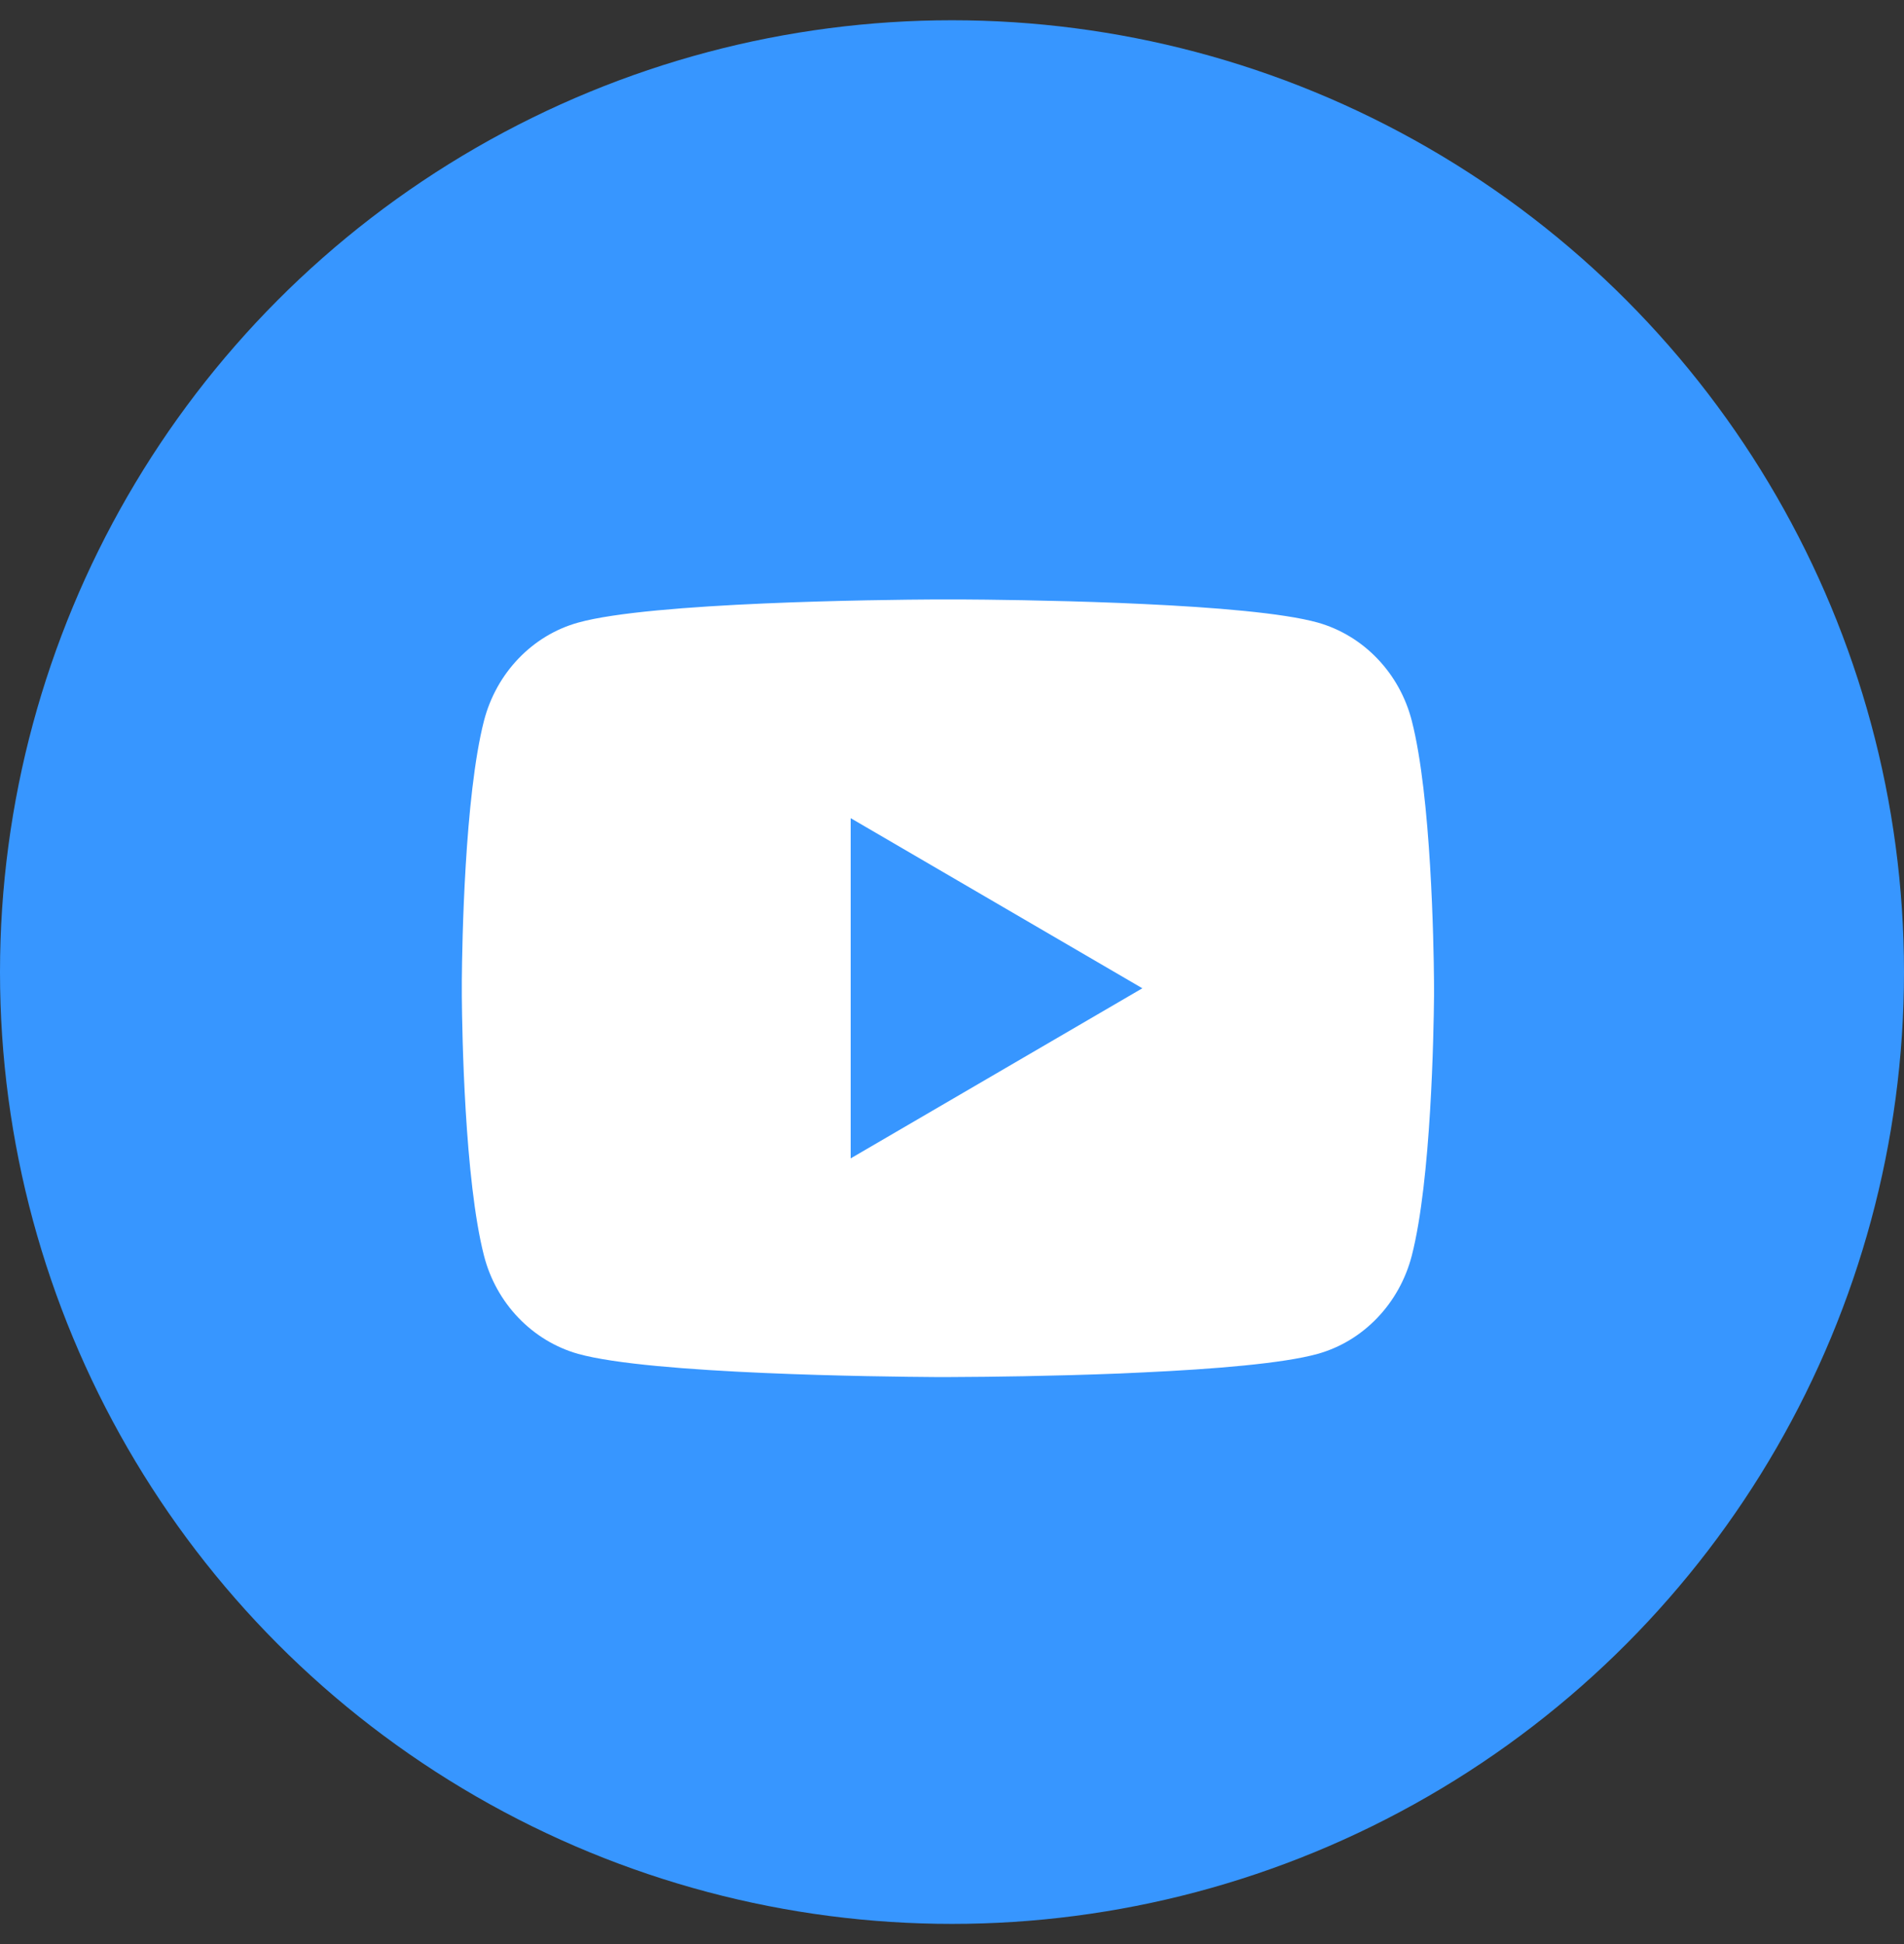
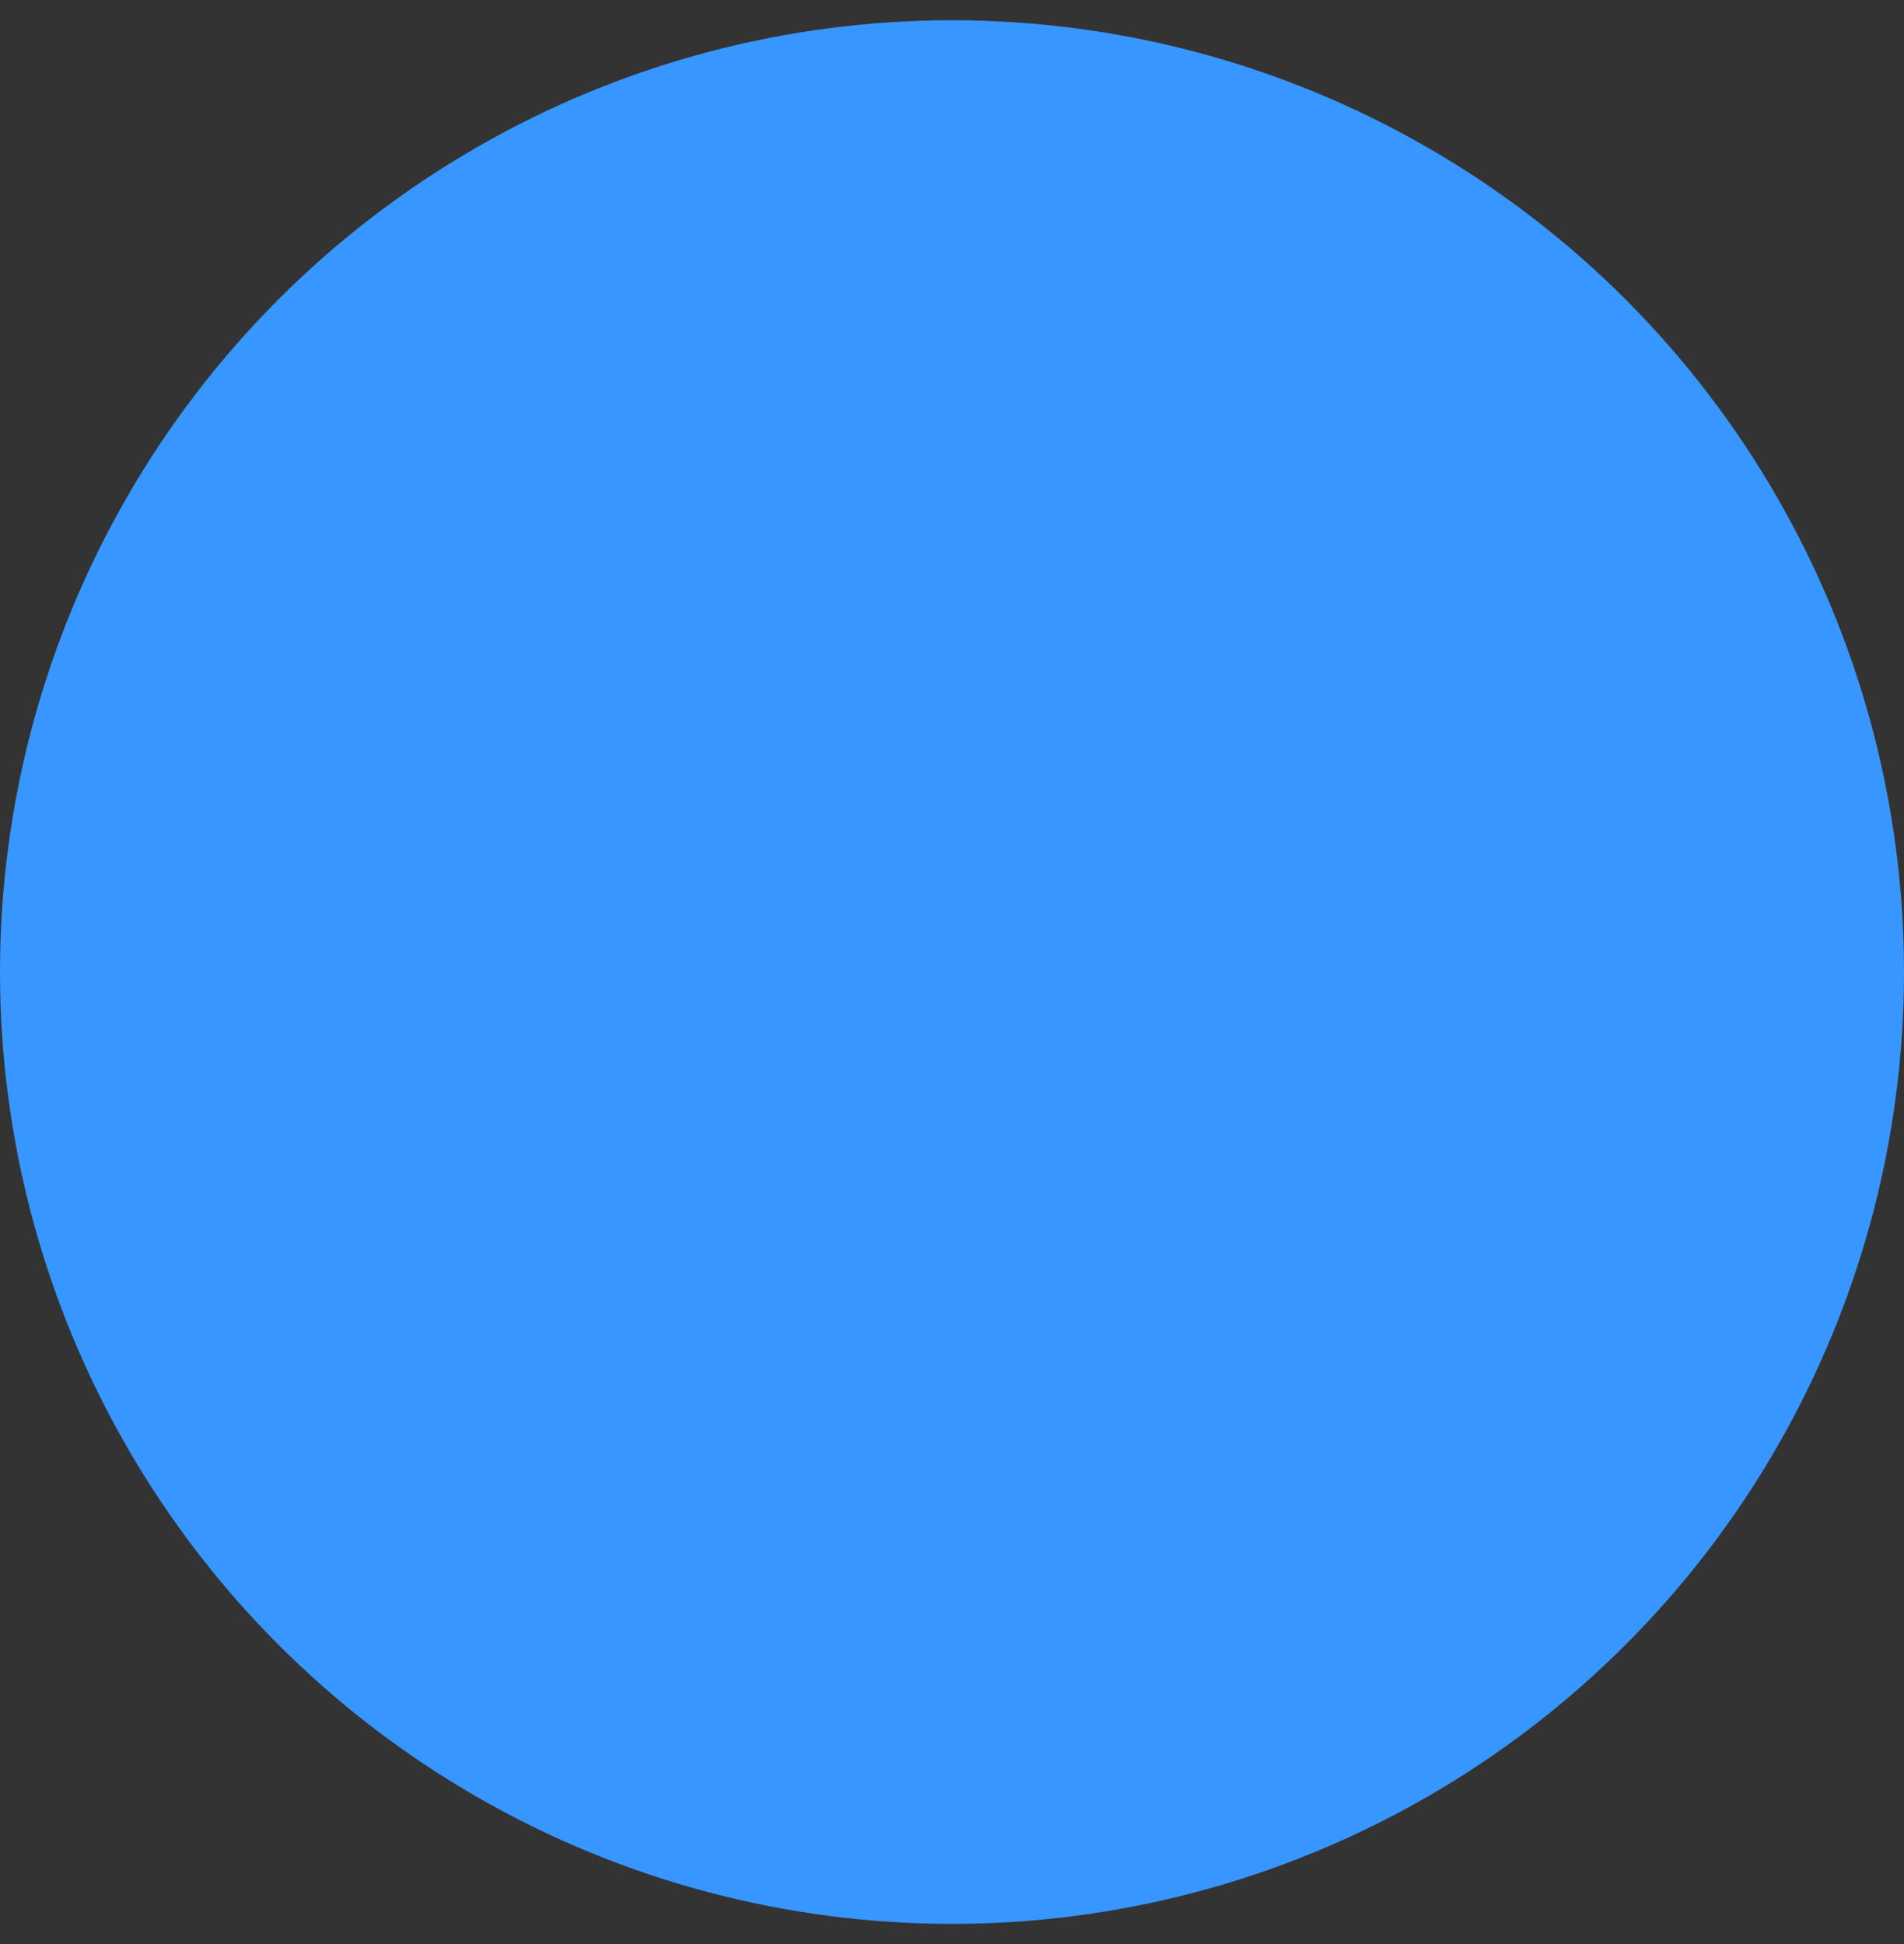
<svg xmlns="http://www.w3.org/2000/svg" width="47" height="48" viewBox="0 0 47 48" fill="none">
  <rect x="0" y="0" width="47" height="48" fill="#333333" stroke="none" />
  <circle cx="23.5" cy="24" r="23.5" fill="#3796FF" />
-   <path d="M23.693 14.8C24.334 14.803 25.937 14.819 27.641 14.887L28.245 14.914C29.96 14.994 31.674 15.133 32.525 15.37C33.659 15.689 34.549 16.618 34.85 17.796C35.33 19.668 35.39 23.319 35.398 24.203L35.399 24.385V24.594C35.39 25.479 35.33 29.13 34.85 31.001C34.545 32.183 33.654 33.113 32.525 33.427C31.674 33.664 29.96 33.803 28.245 33.883L27.641 33.911C25.937 33.978 24.334 33.995 23.693 33.997L23.411 33.999H23.105C21.749 33.99 16.078 33.929 14.273 33.427C13.14 33.108 12.248 32.179 11.947 31.001C11.467 29.129 11.407 25.479 11.4 24.594V24.203C11.407 23.319 11.467 19.667 11.947 17.796C12.252 16.614 13.143 15.684 14.274 15.371C16.078 14.868 21.75 14.807 23.106 14.8H23.693ZM20.999 20.2V28.6L28.199 24.4L20.999 20.2Z" fill="white" />
</svg>